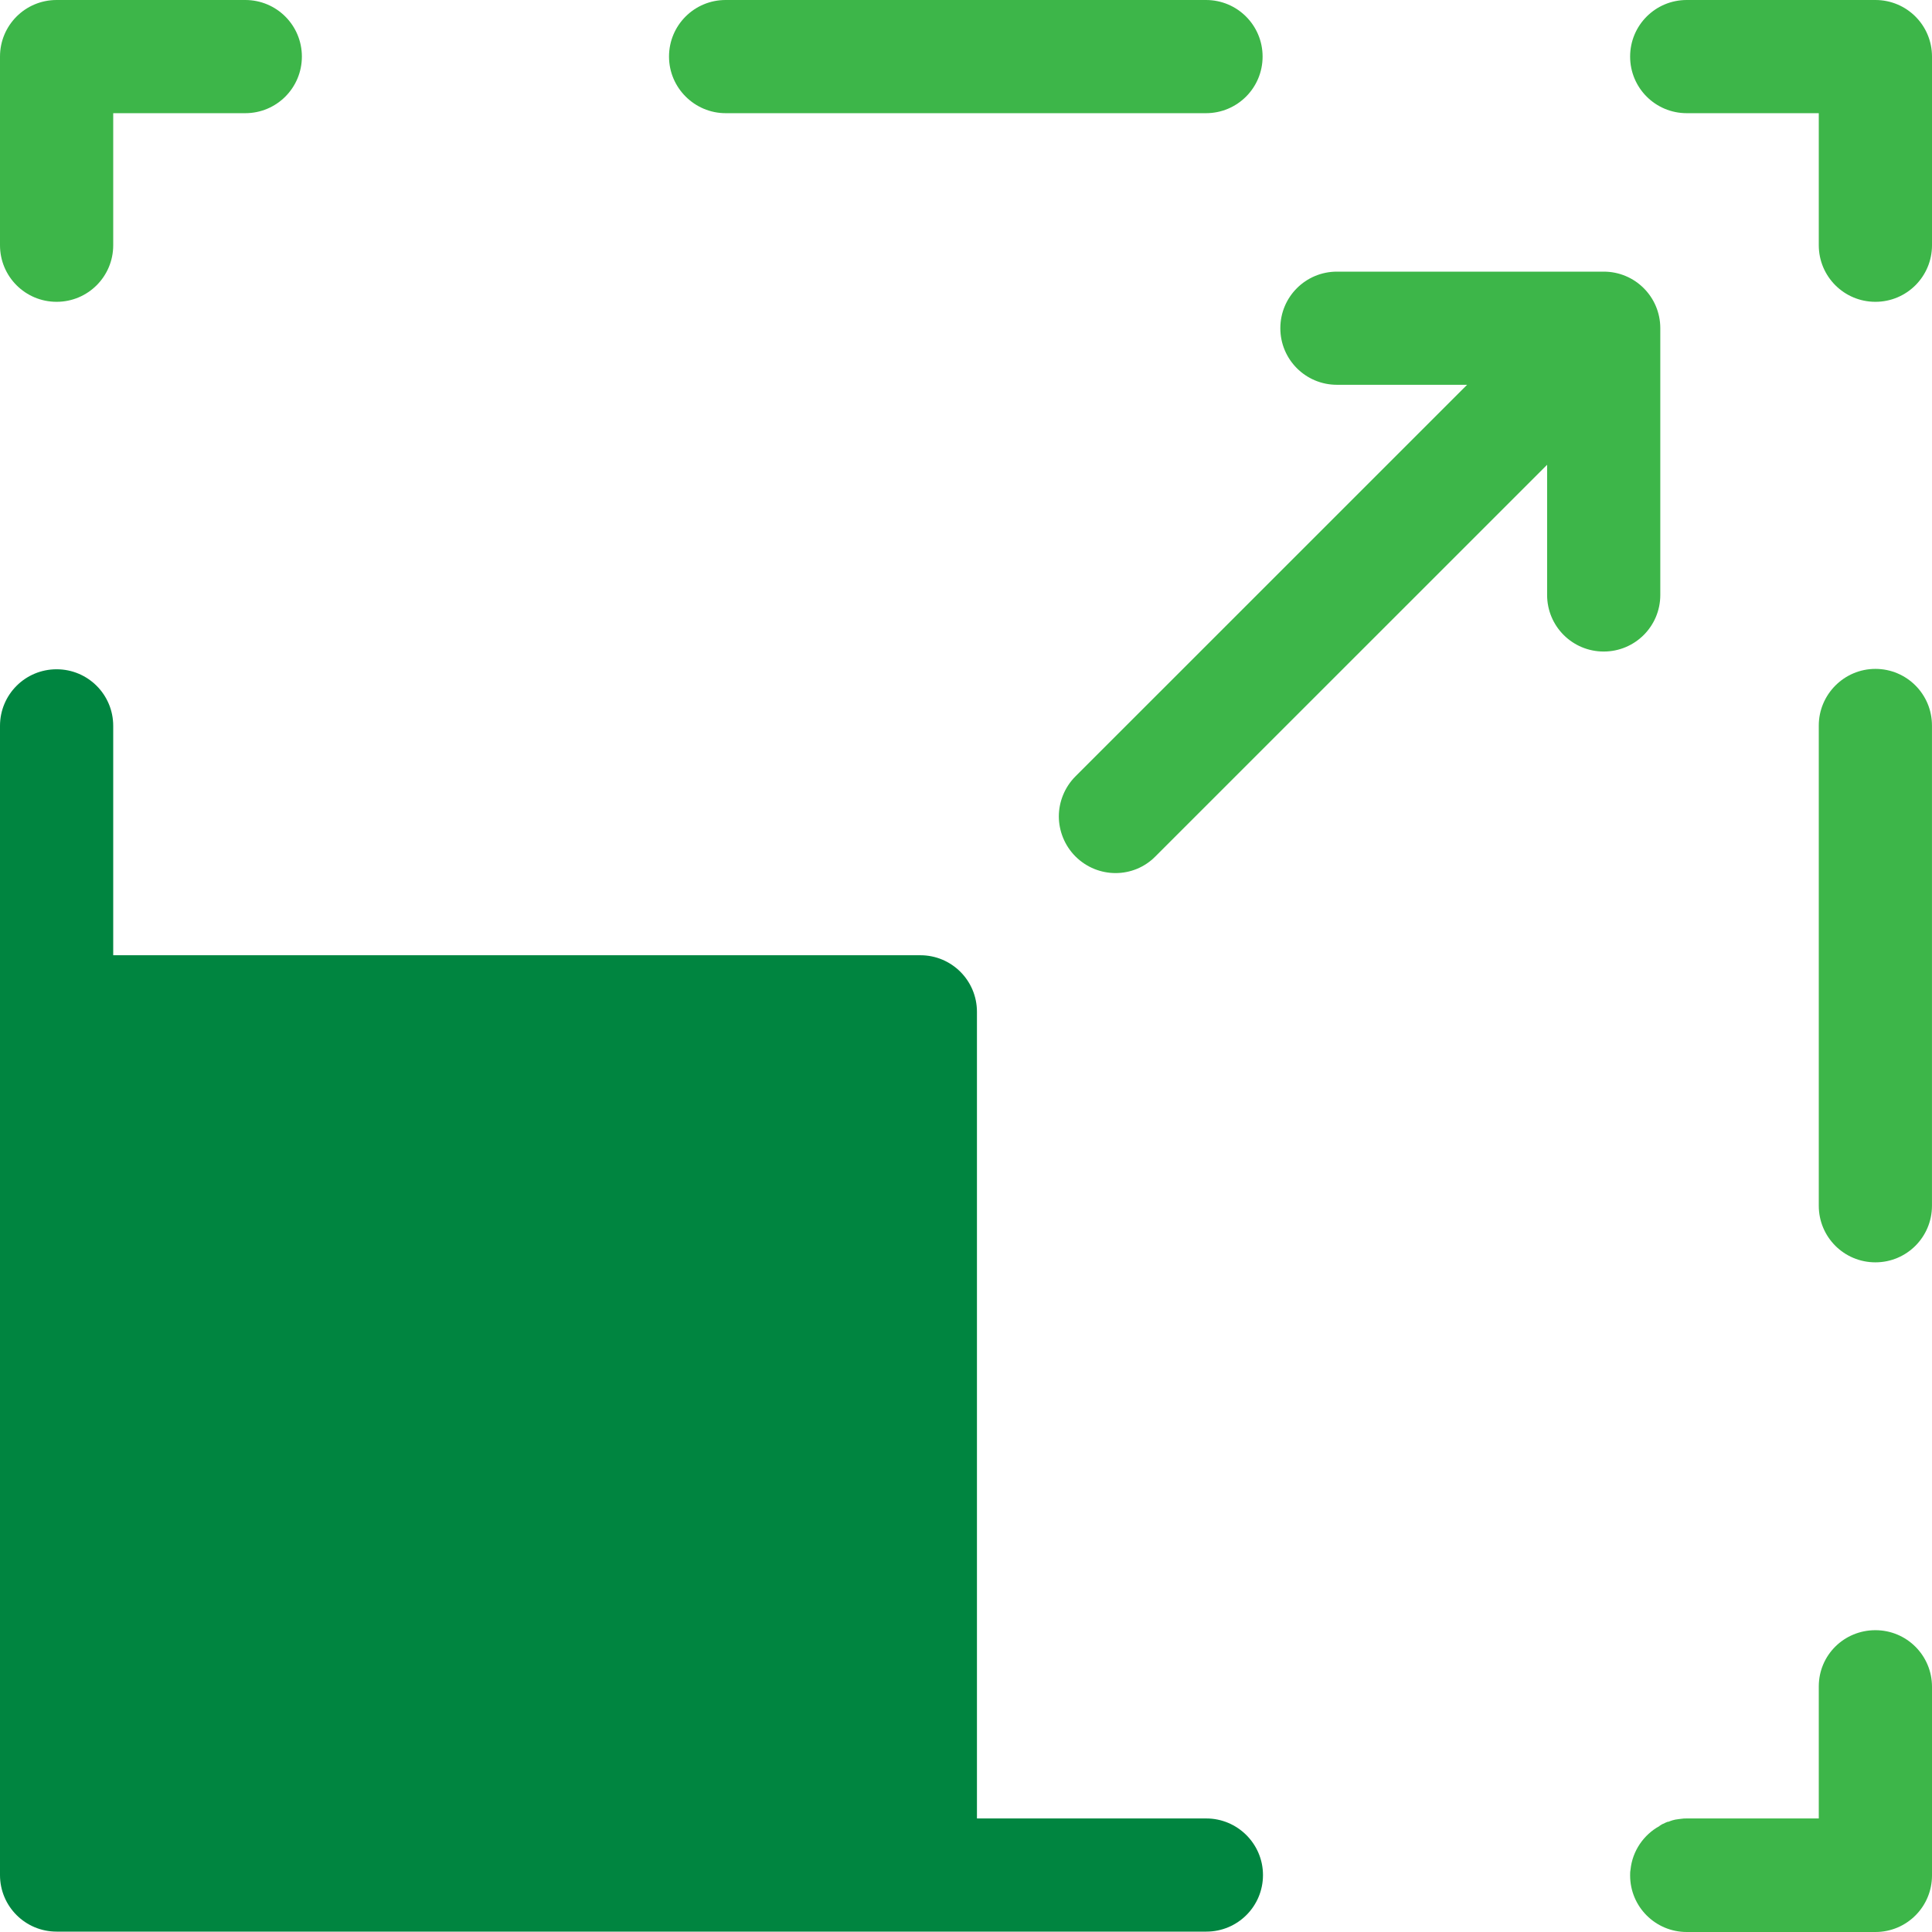
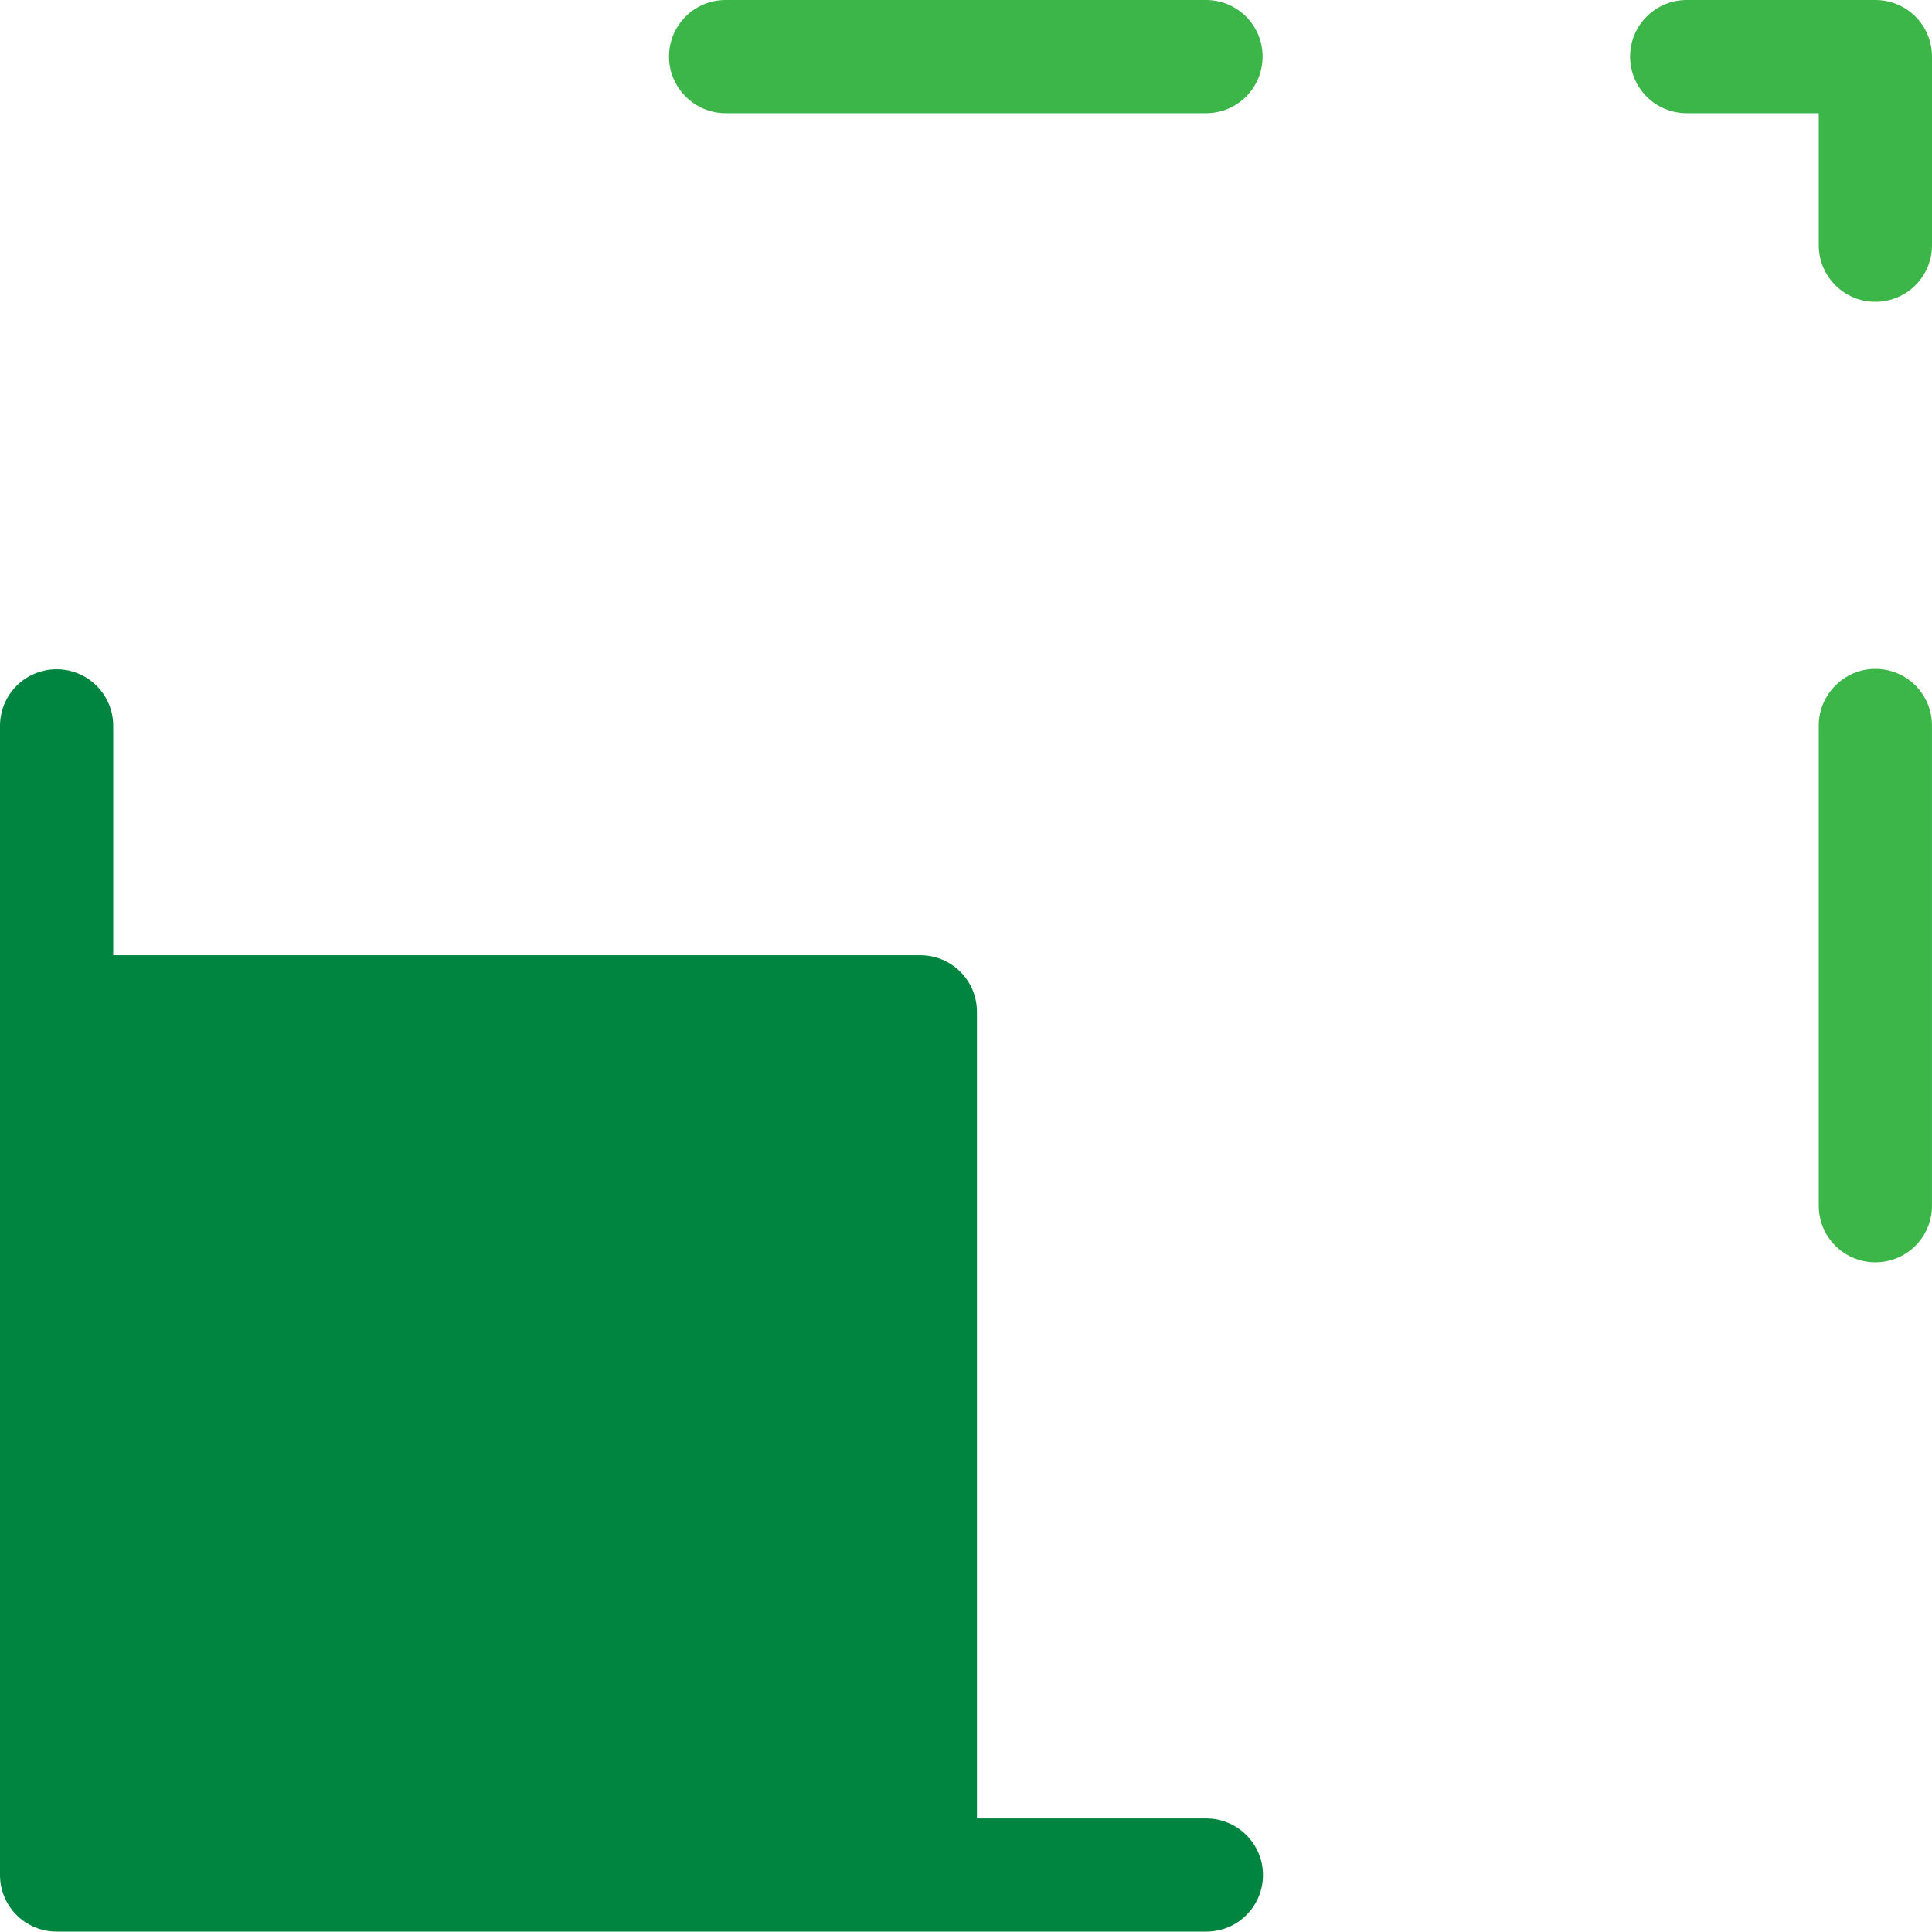
<svg xmlns="http://www.w3.org/2000/svg" width="60" height="60" viewBox="0 0 60 60" fill="none">
  <g clip-path="url(#clip0_8320_350)">
    <path d="M52.383 3.515H56.484V7.616C56.484 8.588 57.27 9.373 58.242 9.373C59.215 9.373 60 8.588 60 7.616V1.757C60 0.785 59.215 0 58.242 0H52.383C51.41 0 50.625 0.785 50.625 1.757C50.625 2.73 51.41 3.515 52.383 3.515Z" fill="#3DB649" />
    <path d="M56.484 22.531V37.446C56.484 38.418 57.269 39.203 58.242 39.203C59.214 39.203 59.999 38.418 59.999 37.446V22.531C59.999 21.558 59.214 20.773 58.242 20.773C57.269 20.773 56.484 21.57 56.484 22.531Z" fill="#3DB649" />
-     <path d="M56.484 52.373V56.474H52.383C52.324 56.474 52.266 56.474 52.207 56.485C52.172 56.485 52.148 56.497 52.113 56.497C52.09 56.497 52.055 56.509 52.031 56.509C51.996 56.52 51.973 56.52 51.938 56.532C51.914 56.544 51.891 56.544 51.867 56.556C51.844 56.567 51.82 56.579 51.785 56.579C51.762 56.591 51.727 56.602 51.703 56.614C51.691 56.626 51.68 56.626 51.656 56.638C51.621 56.649 51.586 56.673 51.551 56.696C51.551 56.696 51.539 56.696 51.539 56.708C51.047 56.977 50.695 57.481 50.637 58.067C50.625 58.126 50.625 58.184 50.625 58.243C50.625 59.215 51.41 60 52.383 60H58.242C59.215 60 60 59.215 60 58.243V52.384C60 51.412 59.215 50.627 58.242 50.627C57.27 50.627 56.484 51.4 56.484 52.373Z" fill="#3DB649" />
    <path d="M37.465 56.474H30.34V31.424C30.34 30.451 29.555 29.666 28.582 29.666H3.516V22.543C3.516 21.57 2.73 20.785 1.758 20.785C0.785 20.785 0 21.57 0 22.543V58.231C0 59.203 0.785 59.988 1.758 59.988H37.465C38.437 59.988 39.223 59.203 39.223 58.231C39.223 57.258 38.426 56.474 37.465 56.474Z" fill="#008540" />
-     <path d="M3.516 7.616V3.515H7.617C8.59 3.515 9.375 2.73 9.375 1.757C9.375 0.785 8.59 0 7.617 0H1.758C0.785 0 0 0.785 0 1.757V7.616C0 8.588 0.785 9.373 1.758 9.373C2.73 9.373 3.516 8.588 3.516 7.616Z" fill="#3DB649" />
    <path d="M22.535 3.515H37.453C38.426 3.515 39.211 2.73 39.211 1.757C39.211 0.785 38.426 0 37.453 0H22.535C21.562 0 20.777 0.785 20.777 1.757C20.777 2.73 21.574 3.515 22.535 3.515Z" fill="#3DB649" />
-     <path d="M33.398 24.112C33.059 24.452 32.883 24.909 32.883 25.354C32.883 25.799 33.059 26.256 33.398 26.596C34.09 27.287 35.203 27.287 35.883 26.596L48.047 14.434V18.477C48.047 19.449 48.832 20.234 49.805 20.234C50.777 20.234 51.562 19.449 51.562 18.477V10.193C51.562 9.221 50.777 8.436 49.805 8.436H41.52C40.547 8.436 39.762 9.221 39.762 10.193C39.762 11.165 40.547 11.95 41.52 11.95H45.562L33.398 24.112Z" fill="#3DB649" />
  </g>
  <defs>
    <clipPath id="clip0_8320_350">
      <rect width="60" height="60" fill="white" />
    </clipPath>
  </defs>
</svg>